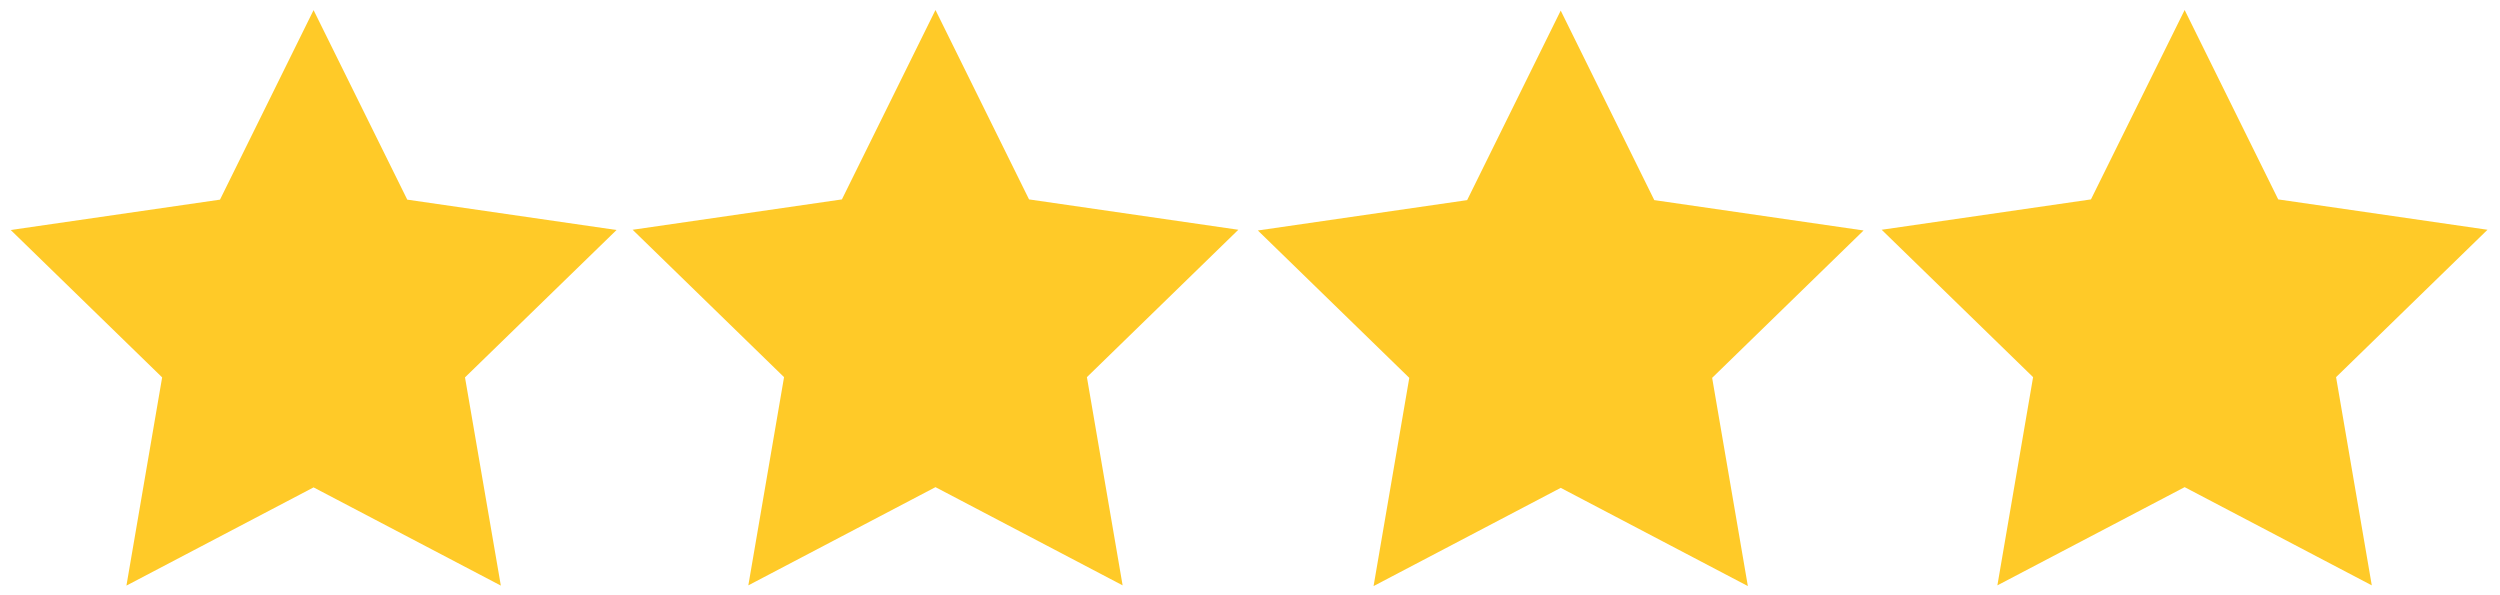
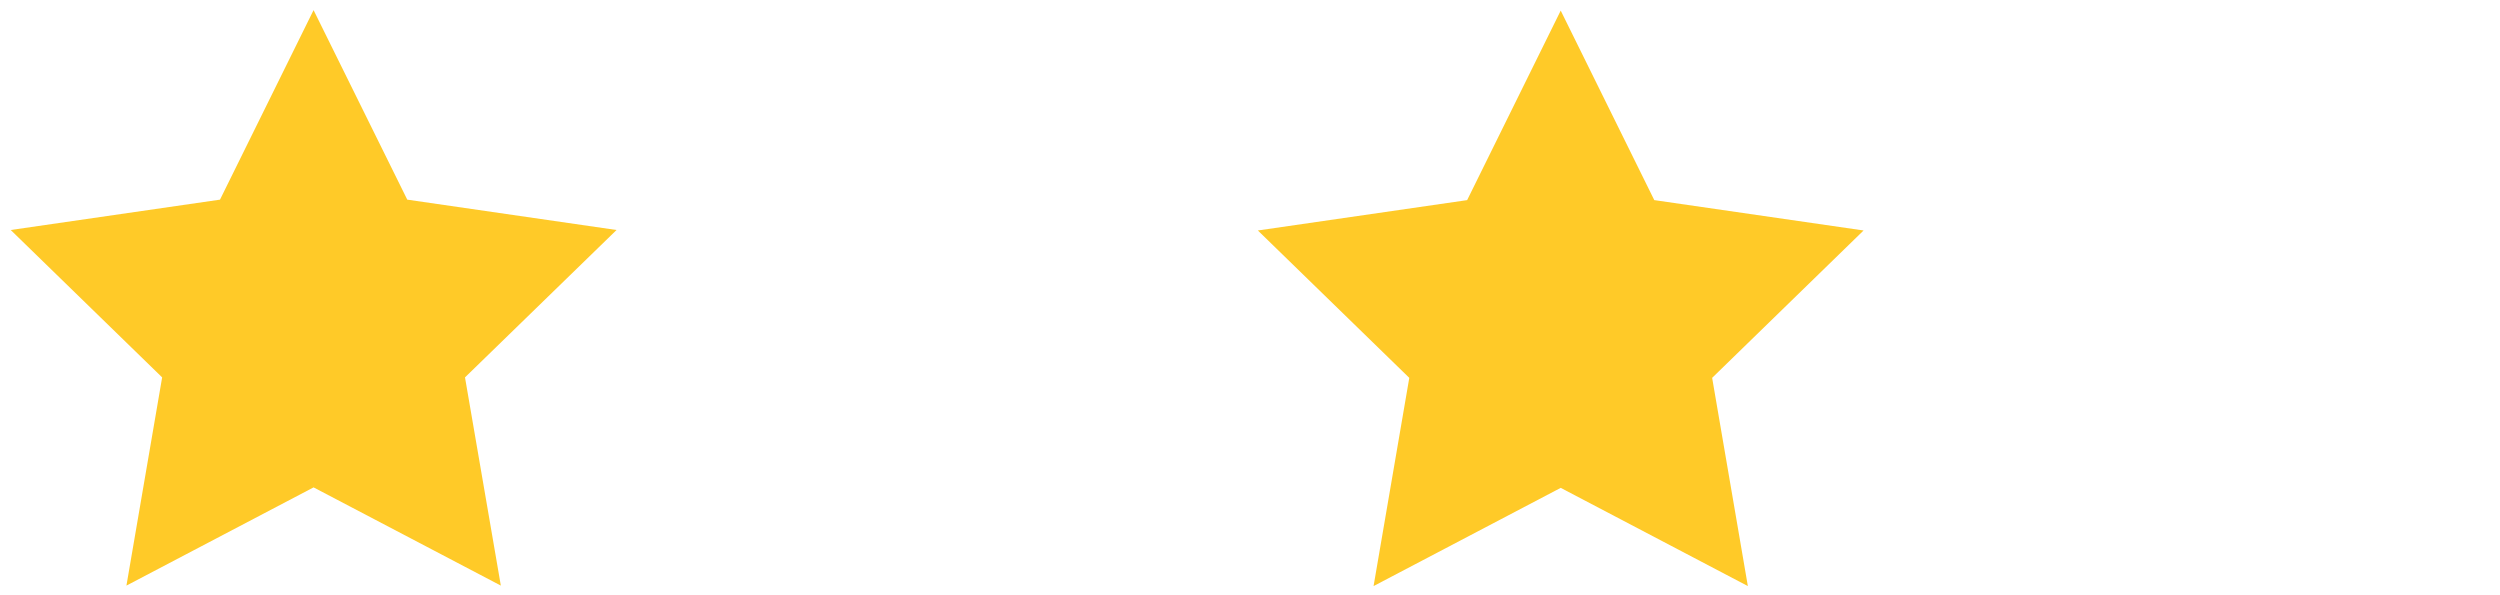
<svg xmlns="http://www.w3.org/2000/svg" xmlns:ns1="http://sodipodi.sourceforge.net/DTD/sodipodi-0.dtd" xmlns:ns2="http://www.inkscape.org/namespaces/inkscape" width="210" height="50" viewBox="0 0 21 5" version="1.1" id="svg1101" ns1:docname="raiting-4.svg" ns2:version="1.2.2 (732a01da63, 2022-12-09)">
  <defs id="defs1105" />
  <ns1:namedview id="namedview1103" pagecolor="#ffffff" bordercolor="#000000" borderopacity="0.25" ns2:showpageshadow="2" ns2:pageopacity="0.0" ns2:pagecheckerboard="0" ns2:deskcolor="#d1d1d1" showgrid="false" showguides="true" ns2:zoom="3.0258278" ns2:cx="107.40862" ns2:cy="51.721383" ns2:window-width="3792" ns2:window-height="2140" ns2:window-x="40" ns2:window-y="-8" ns2:window-maximized="1" ns2:current-layer="svg1101">
    <ns1:guide position="27.199,6.652" orientation="0,-1" id="guide3058" ns2:locked="false" />
  </ns1:namedview>
  <path fill="#ffca28" d="M 2.634,0.085 3.421,1.677 5.179,1.932 3.906,3.17 4.207,4.919 2.634,4.094 1.062,4.919 1.362,3.17 0.09,1.932 1.848,1.677 Z" id="path1099" style="stroke-width:0.121" />
-   <path fill="#ffca28" d="M 7.858,0.084 8.644,1.675 10.402,1.93 9.13,3.168 9.43,4.917 7.858,4.092 6.286,4.917 6.586,3.168 5.314,1.93 7.072,1.675 Z" id="path1099-2" style="stroke-width:0.121" />
  <path fill="#ffca28" d="M 13.11,0.089 13.896,1.681 15.654,1.936 14.382,3.174 14.682,4.923 13.11,4.098 11.538,4.923 11.838,3.174 10.566,1.936 12.324,1.681 Z" id="path1099-2-5" style="stroke-width:0.121" />
-   <path fill="#ffca28" d="M 18.351,0.084 19.137,1.675 20.895,1.93 19.623,3.168 19.923,4.917 18.351,4.092 16.778,4.917 17.078,3.168 15.806,1.93 17.564,1.675 Z" id="path1099-2-5-6" style="stroke-width:0.121" />
</svg>